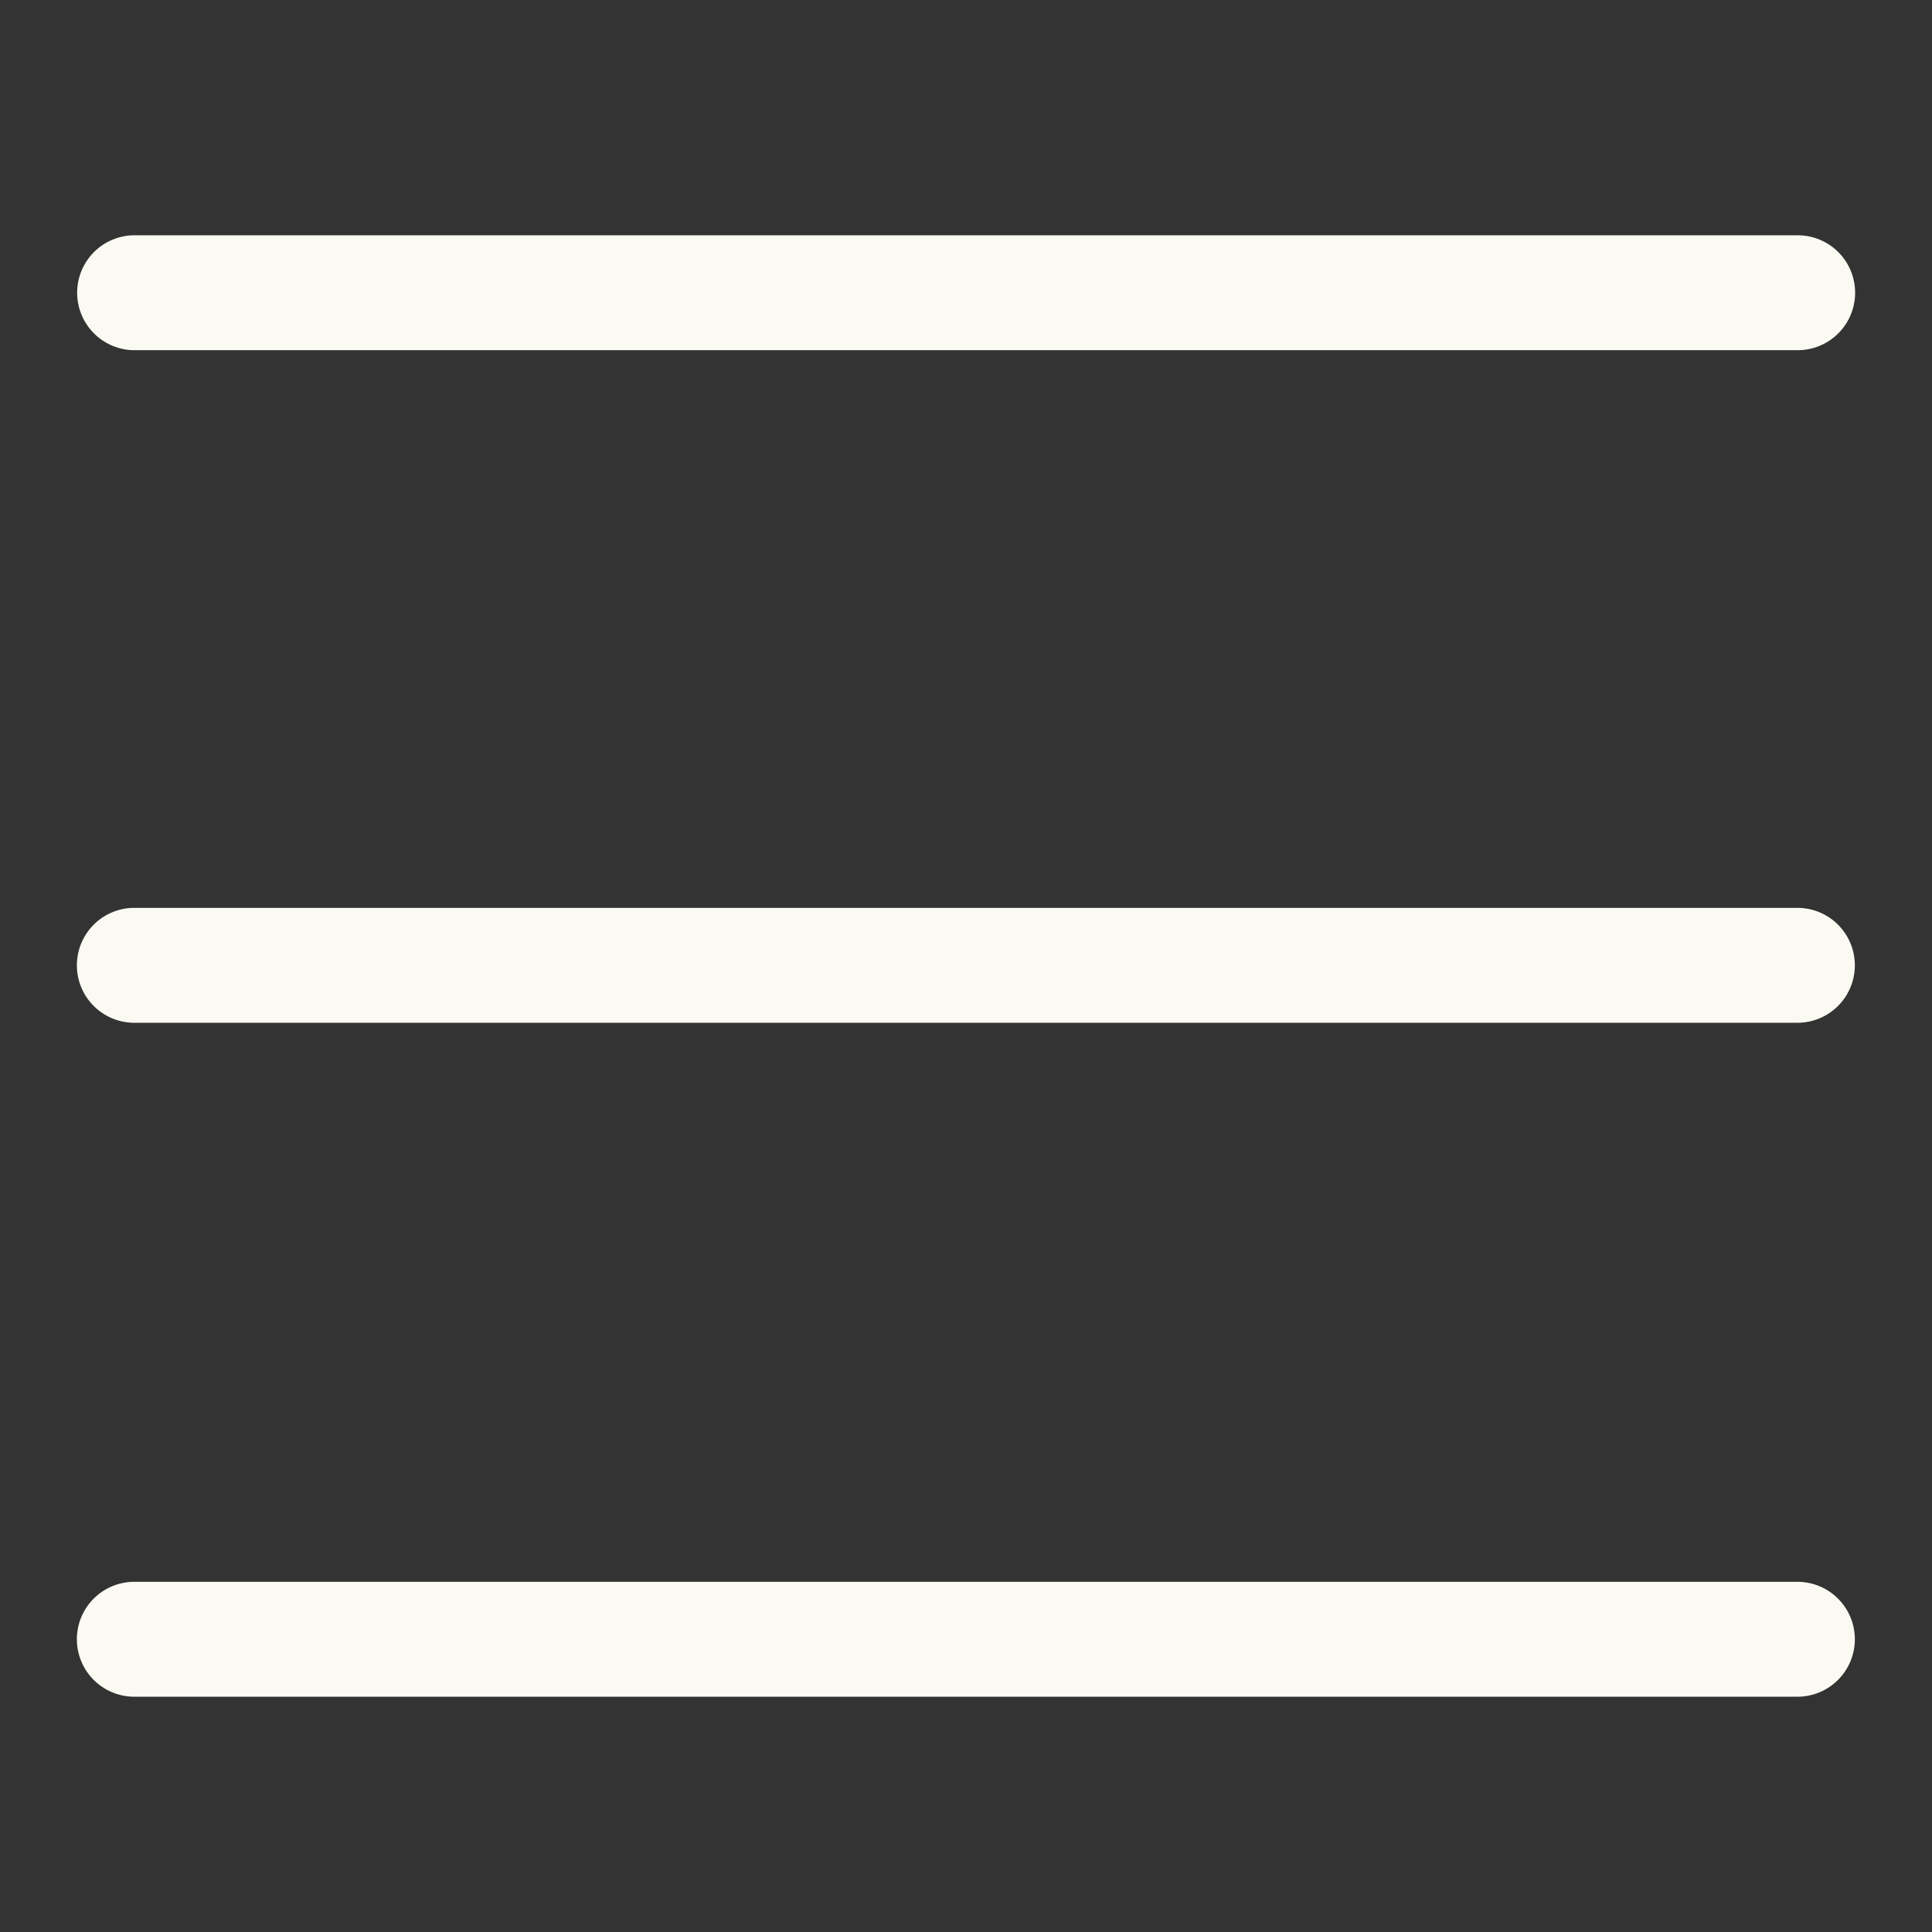
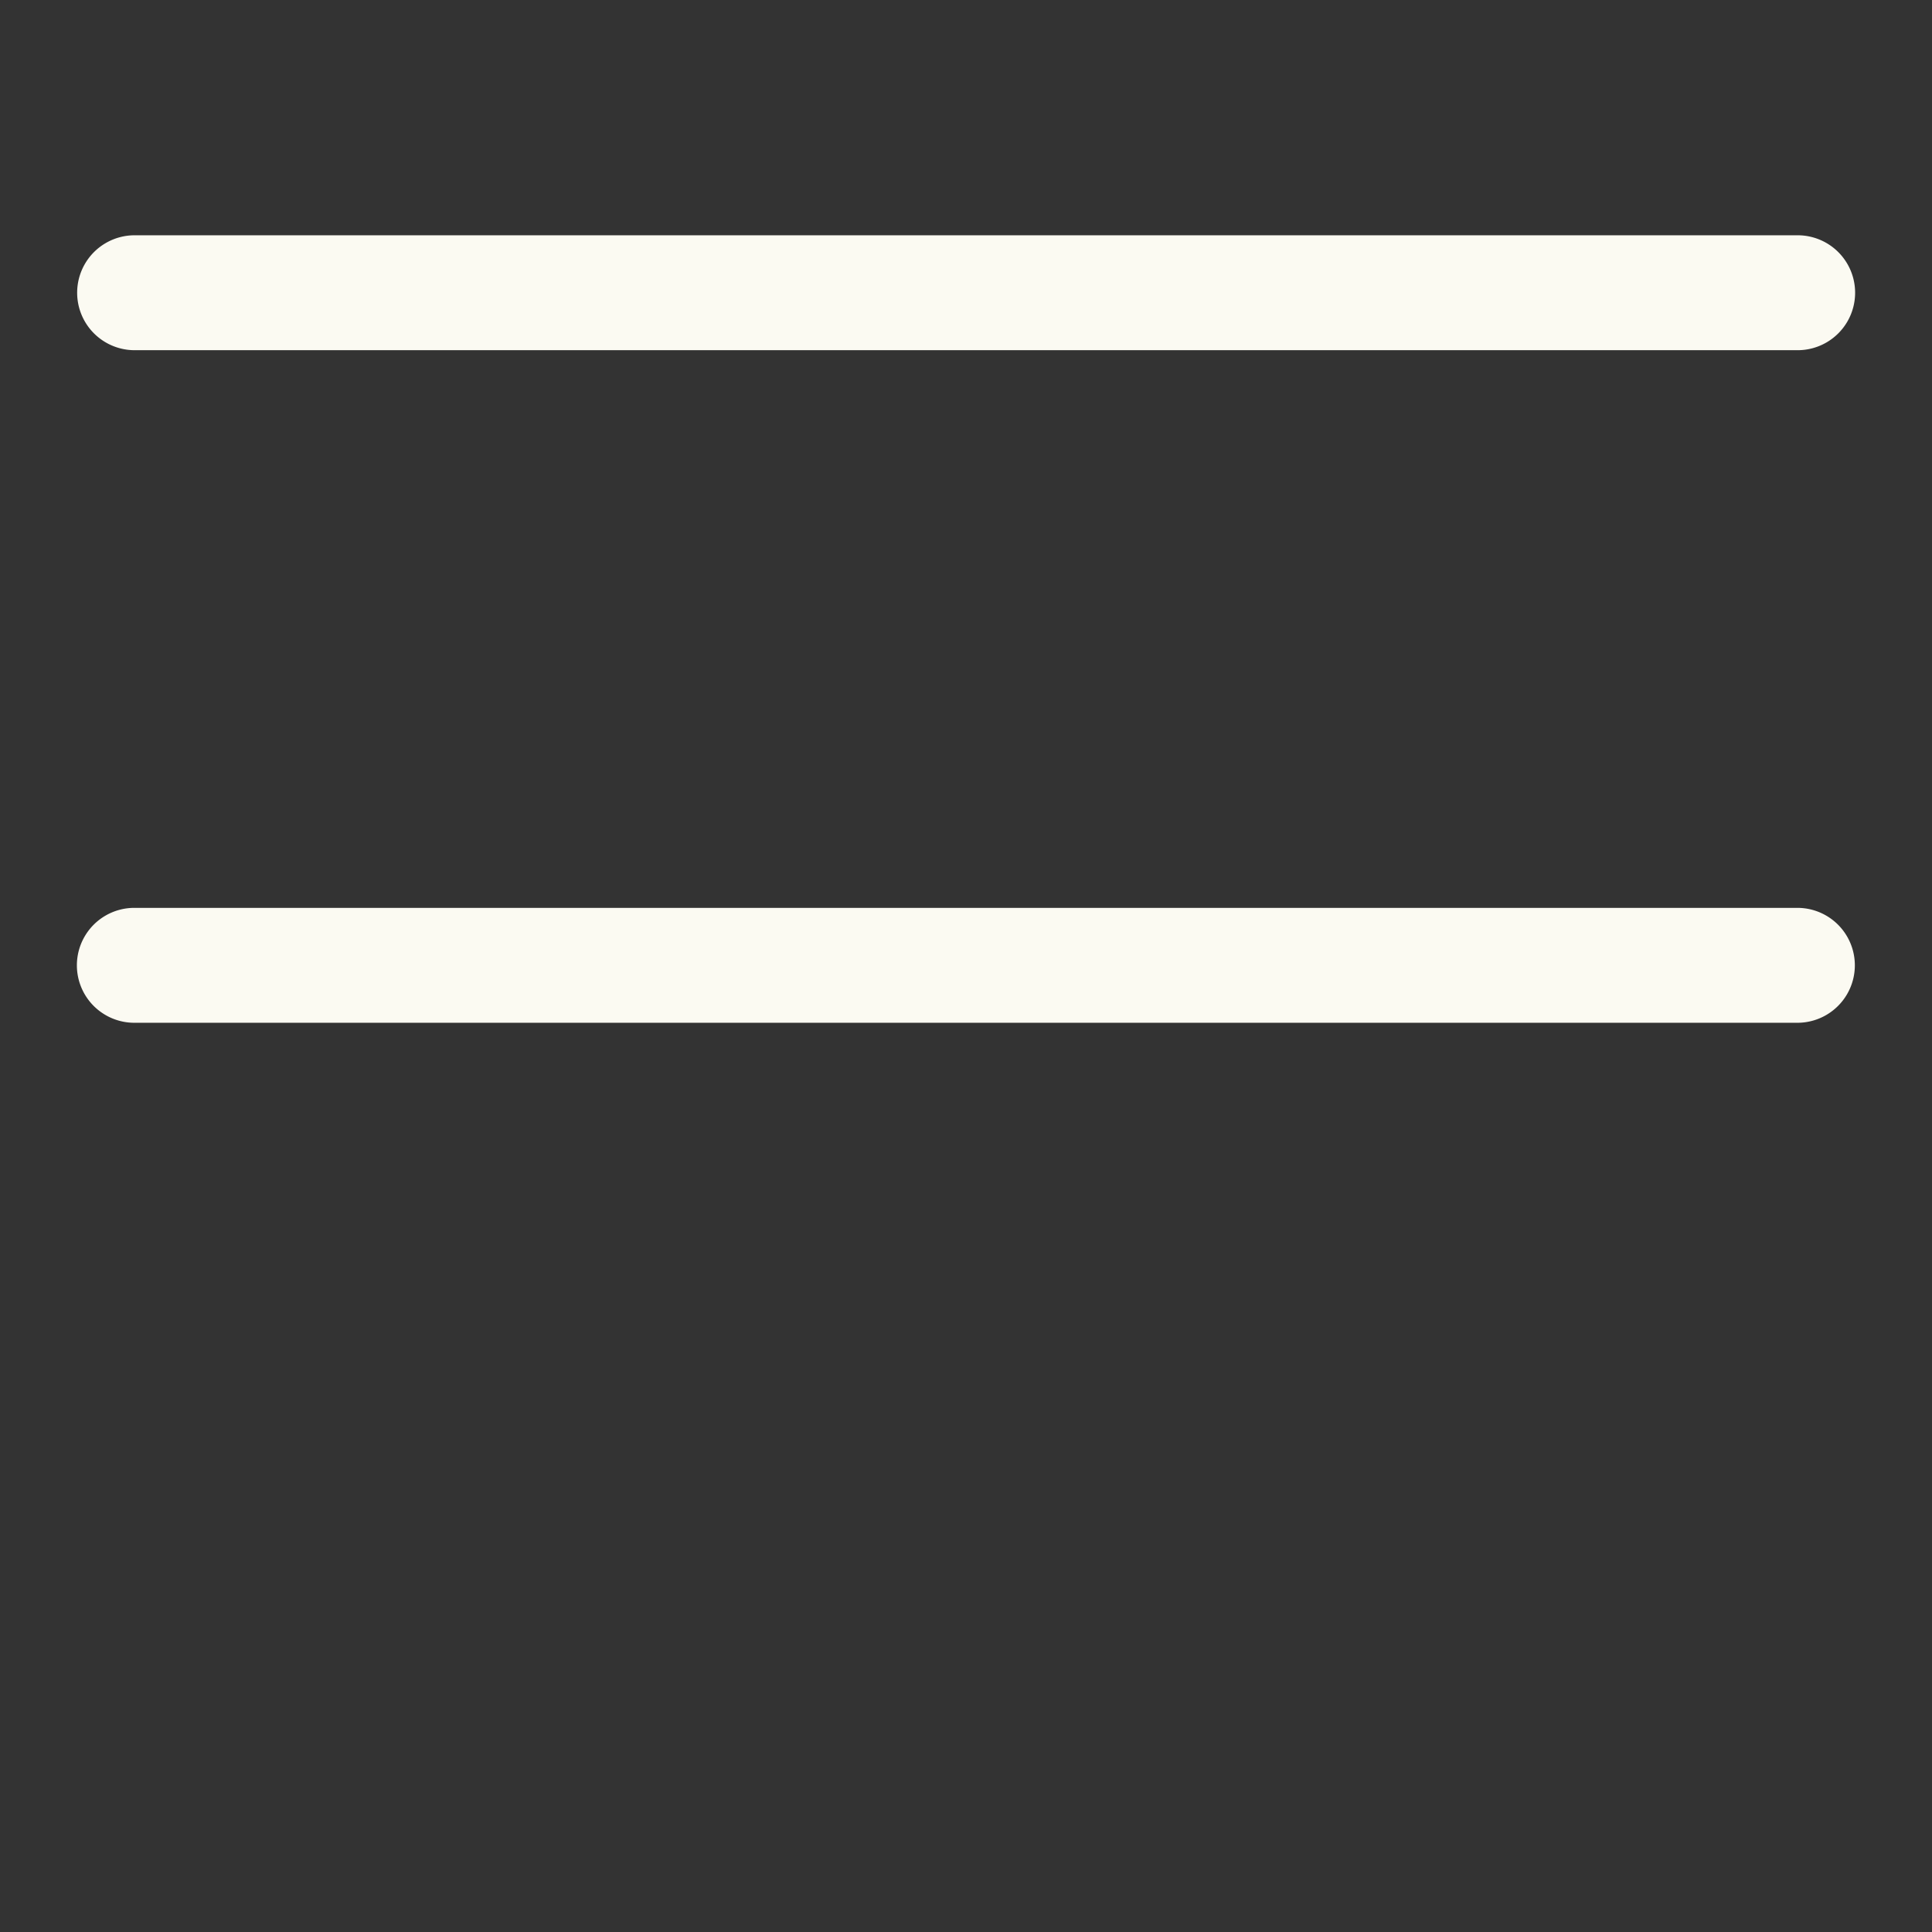
<svg xmlns="http://www.w3.org/2000/svg" id="Camada_1" data-name="Camada 1" viewBox="0 0 283.46 283.46">
  <rect x="0" y="0" width="283.46" height="283.46" fill="#333333" stroke="none" />
  <defs>
    <style>.cls-1{fill:#fbfaf2}</style>
  </defs>
-   <path class="cls-1" d="M19.75 51.38h244a8.43 8.43 0 100-16.86h-244a8.43 8.43 0 000 16.86zM263.71 133.2h-244a8.43 8.43 0 000 16.86h244a8.43 8.43 0 000-16.86zM263.71 232.08h-244a8.43 8.43 0 000 16.86h244a8.43 8.43 0 100-16.86z" />
+   <path class="cls-1" d="M19.75 51.38h244a8.43 8.43 0 100-16.86h-244a8.43 8.43 0 000 16.86zM263.71 133.2h-244a8.43 8.43 0 000 16.86h244a8.43 8.43 0 000-16.86zh-244a8.43 8.43 0 000 16.86h244a8.43 8.43 0 100-16.86z" />
</svg>